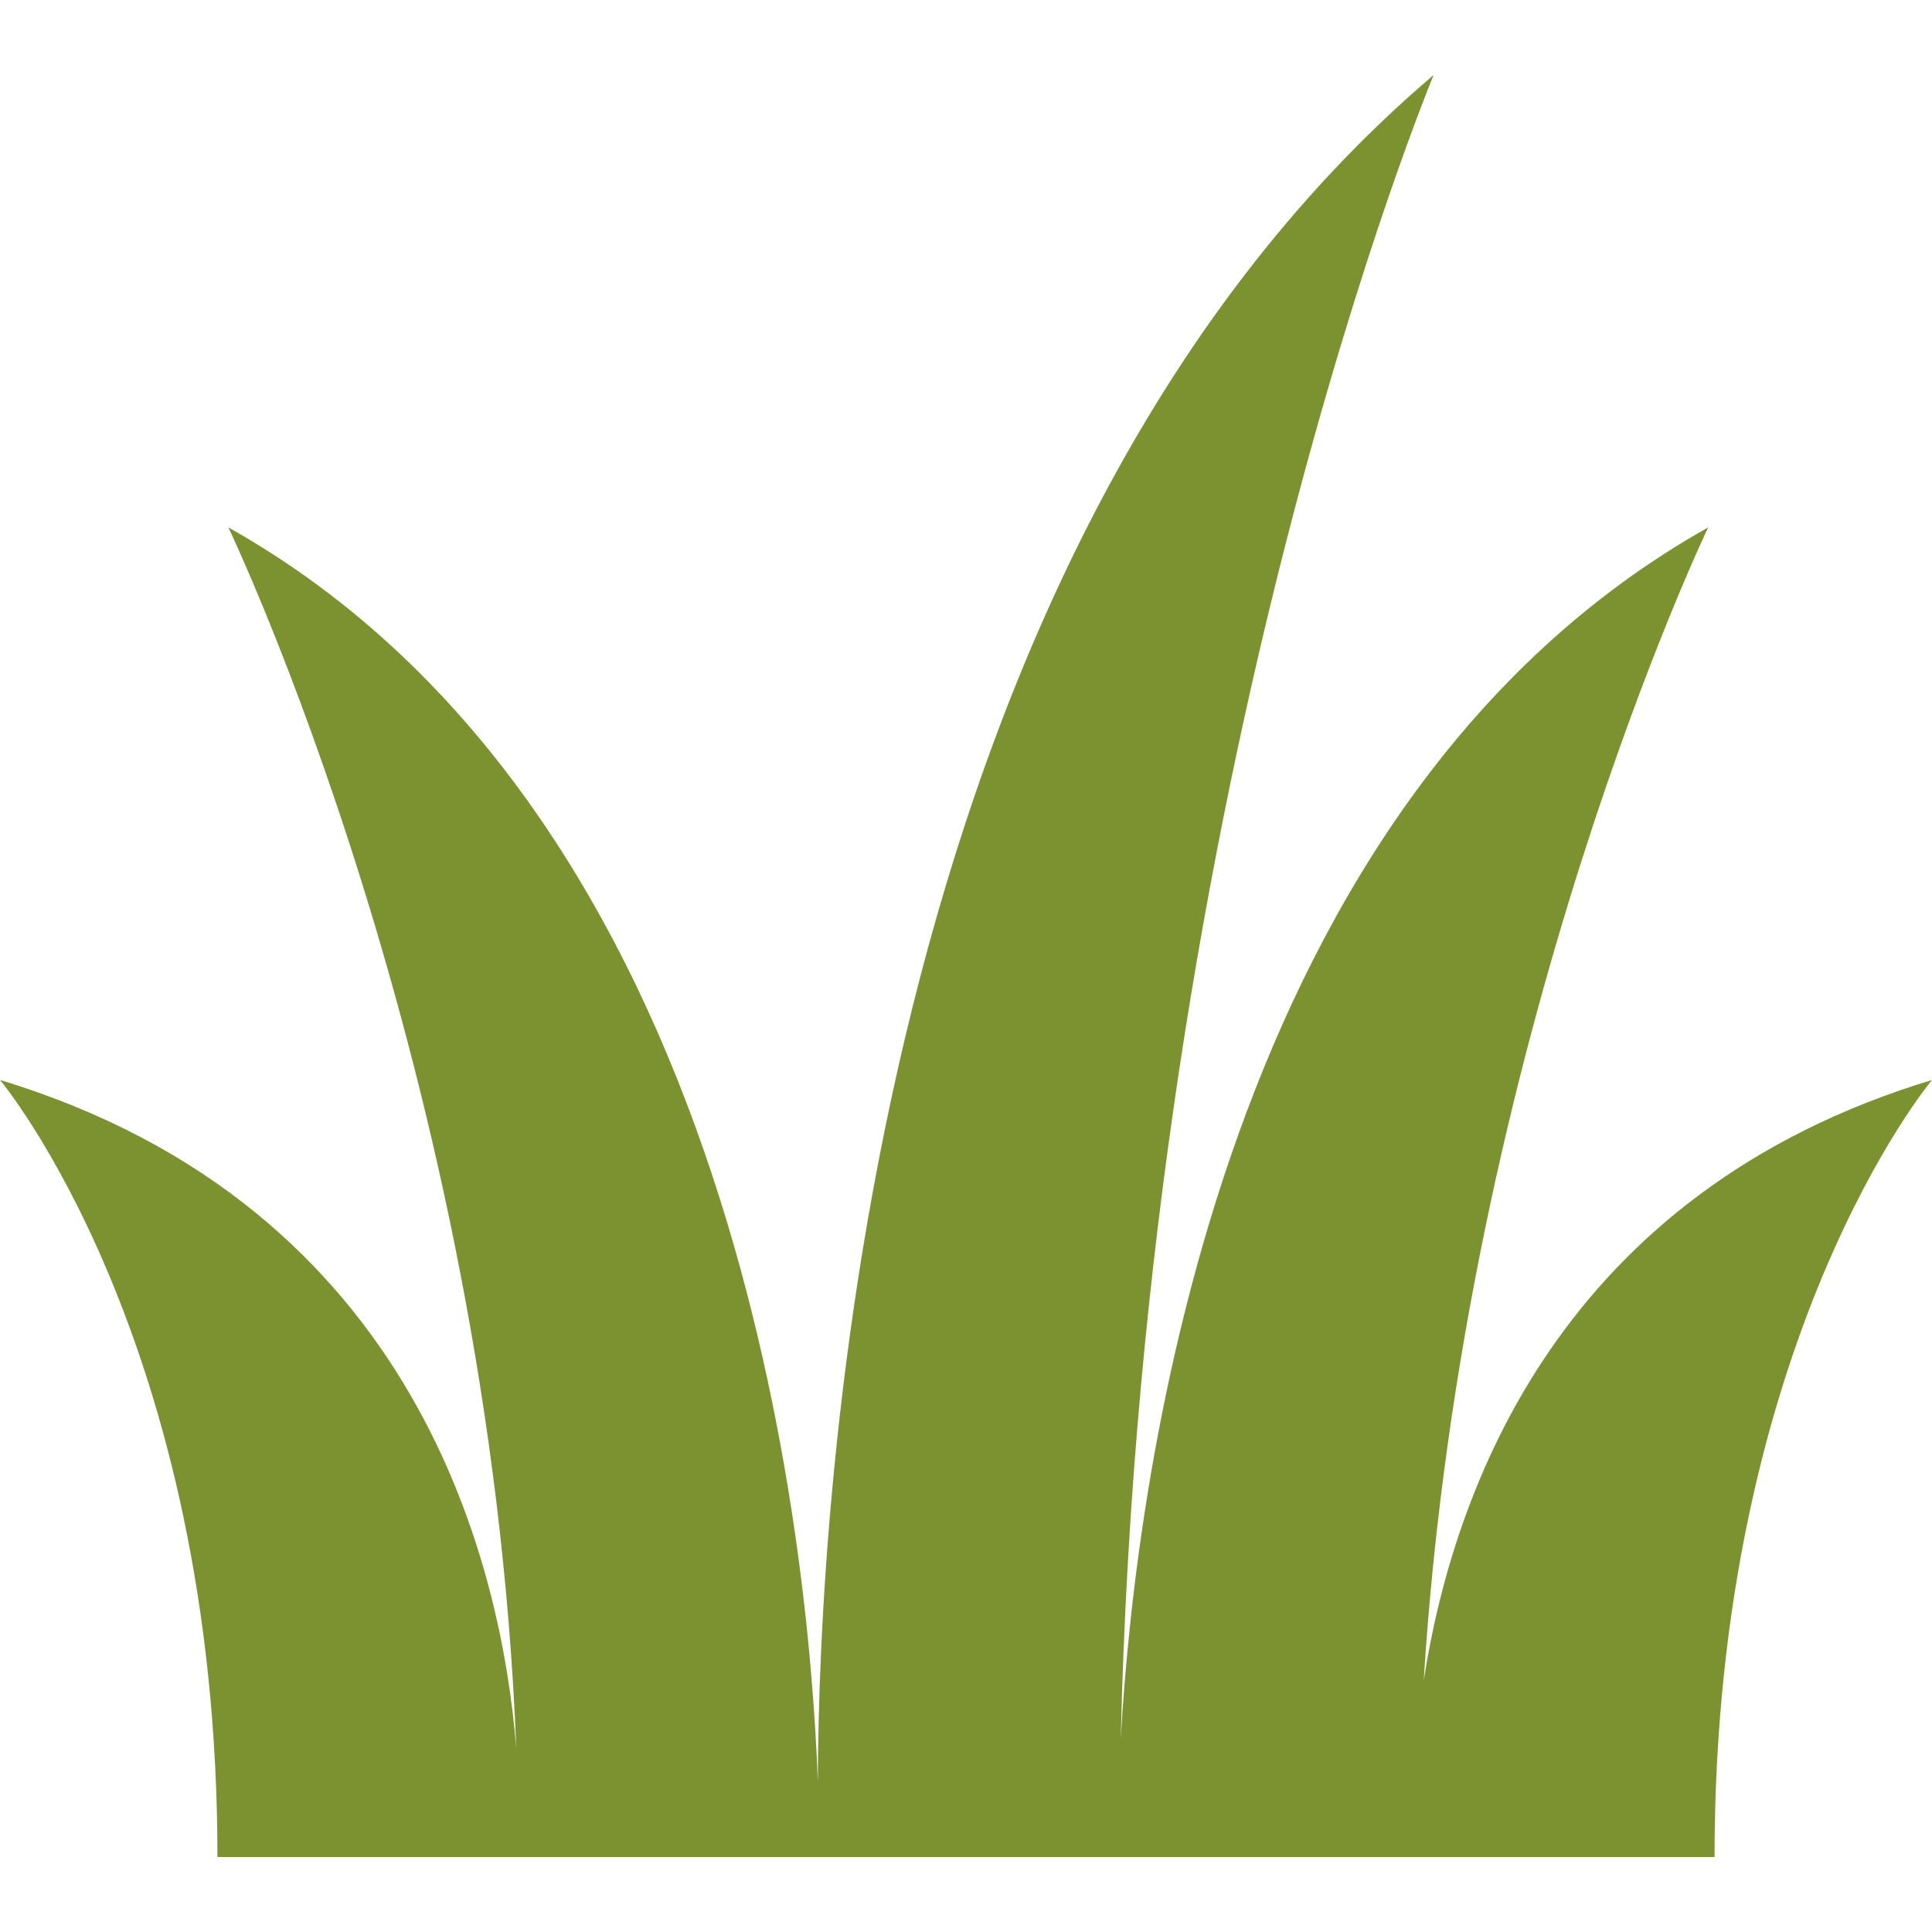
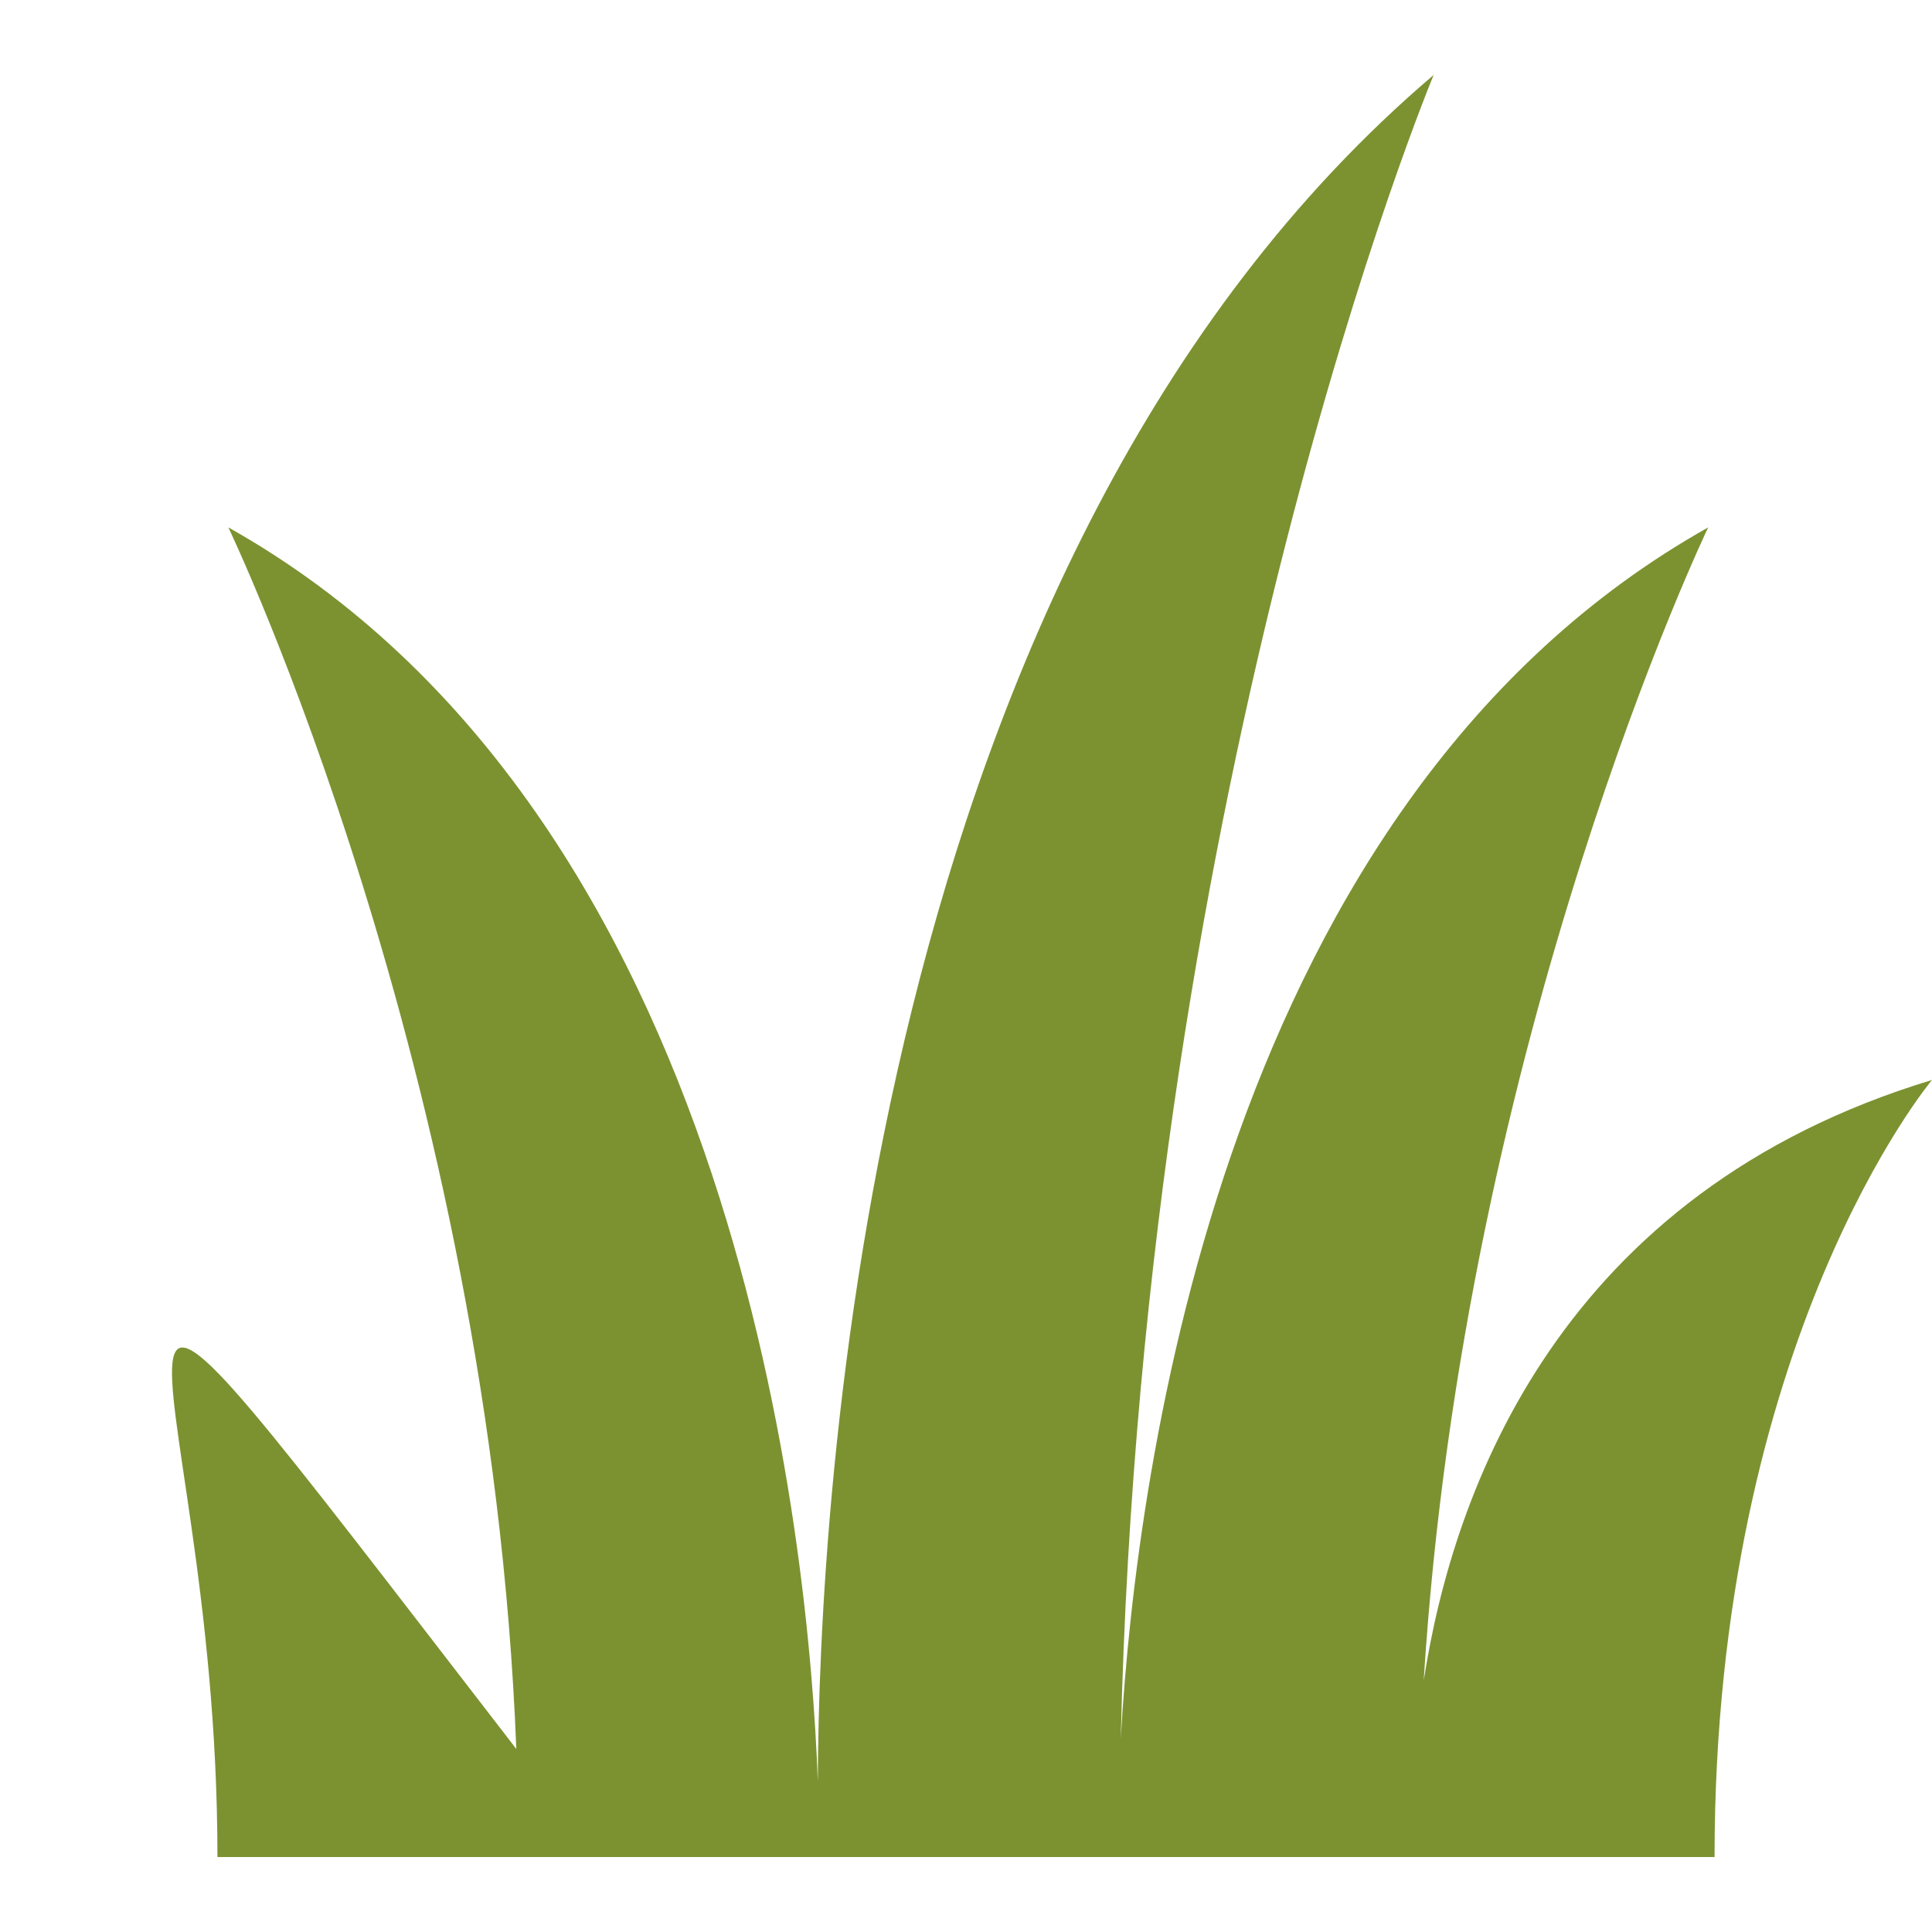
<svg xmlns="http://www.w3.org/2000/svg" width="100" height="100" viewBox="0 0 100 100" fill="none">
-   <path d="M73.691 86.99C75.773 53.642 88.416 27.298 88.416 27.298C63.384 41.361 58.819 75.891 58.011 89.981C59.178 39.882 74.206 3.88 74.206 3.88C44.725 28.954 42.373 78.055 42.331 92.212C41.876 79.953 38.3 42.174 11.819 27.298C11.819 27.298 25.366 55.524 26.724 90.526C25.971 81.108 21.678 62.468 0 55.899C0 55.899 11.255 69.306 11.255 96.12H88.745C88.745 69.306 100 55.899 100 55.899C80.784 61.722 75.23 77.028 73.691 86.99Z" fill="#7C9231" />
+   <path d="M73.691 86.99C75.773 53.642 88.416 27.298 88.416 27.298C63.384 41.361 58.819 75.891 58.011 89.981C59.178 39.882 74.206 3.88 74.206 3.88C44.725 28.954 42.373 78.055 42.331 92.212C41.876 79.953 38.3 42.174 11.819 27.298C11.819 27.298 25.366 55.524 26.724 90.526C0 55.899 11.255 69.306 11.255 96.12H88.745C88.745 69.306 100 55.899 100 55.899C80.784 61.722 75.23 77.028 73.691 86.99Z" fill="#7C9231" />
</svg>